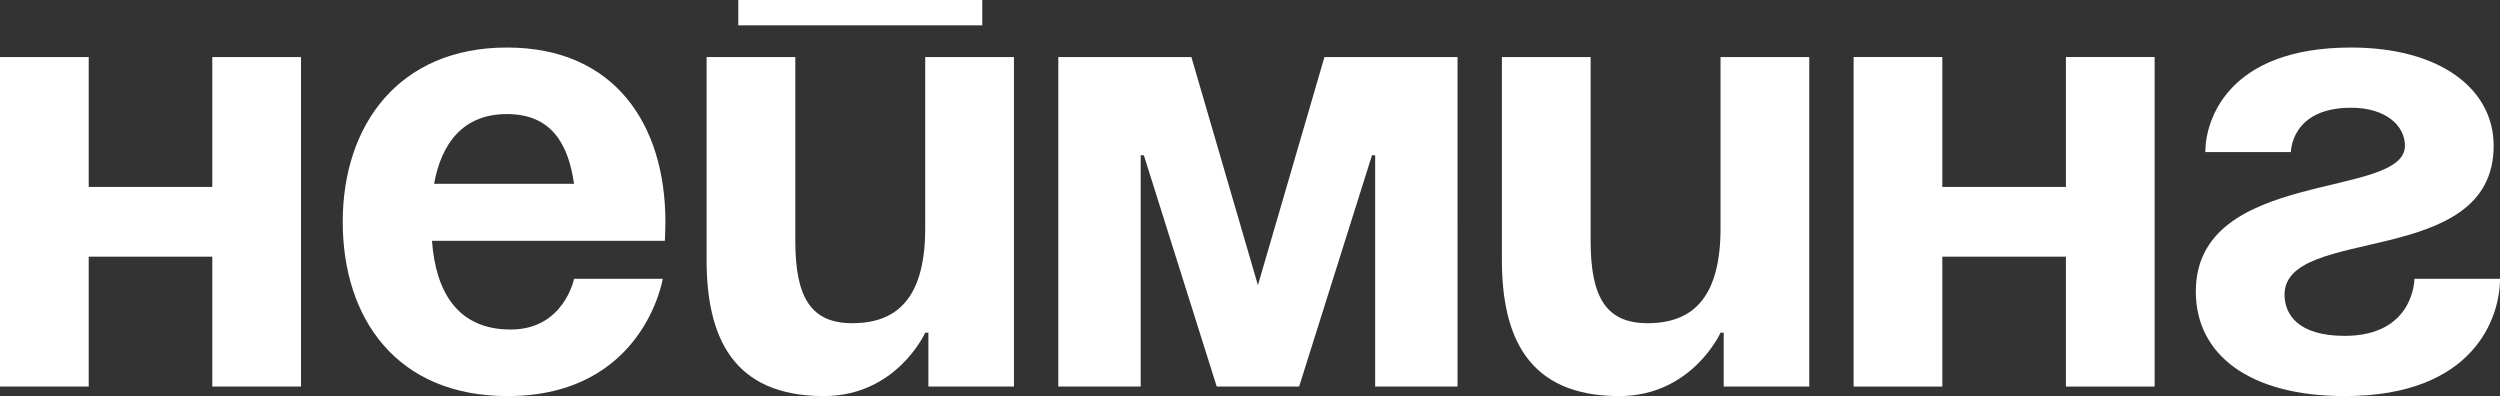
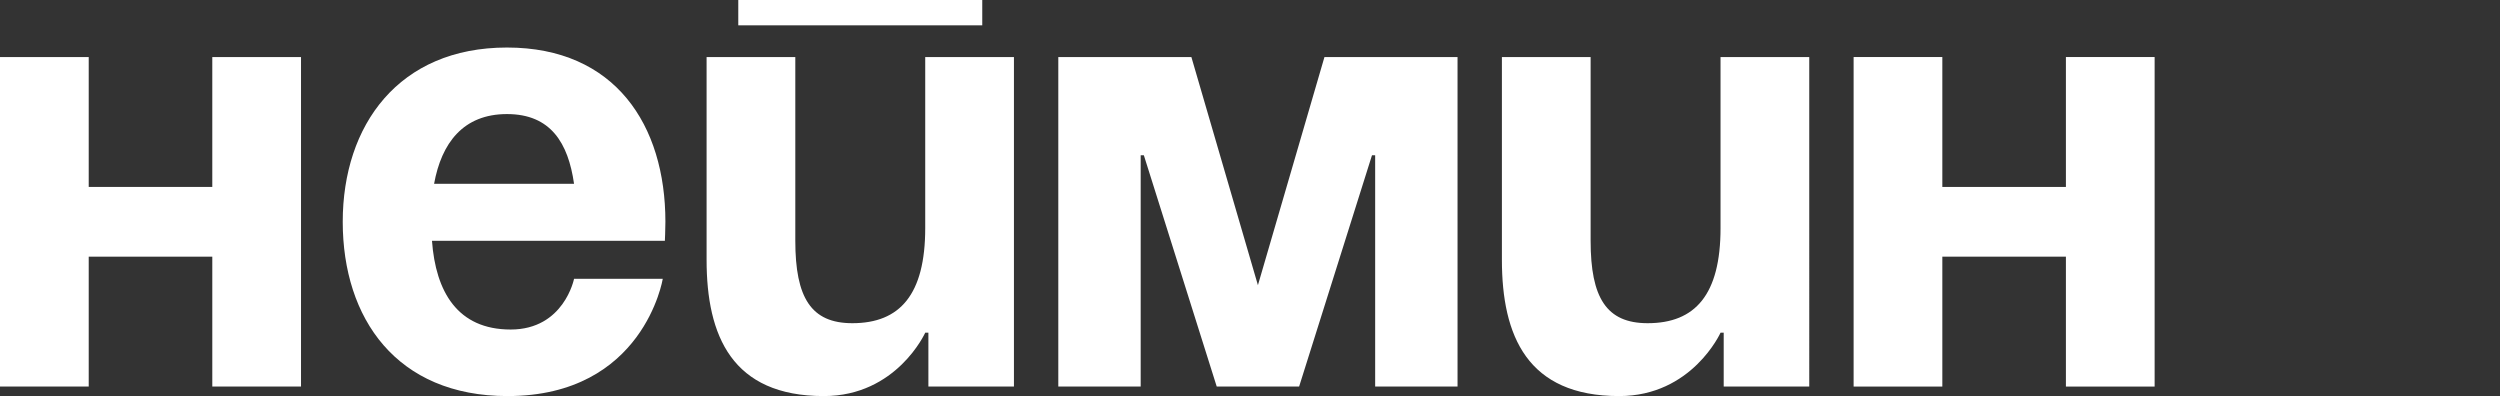
<svg xmlns="http://www.w3.org/2000/svg" id="_Слой_2" data-name="Слой 2" viewBox="0 0 47.34 7.5">
  <rect x="0" y="0" width="47.34" height="7.5" fill="#333333" stroke="none" />
  <defs>
    <style> .cls-1 { fill: #fff; } </style>
  </defs>
  <g id="_Слой_1-2" data-name="Слой 1">
    <g>
      <path class="cls-1" d="M4.02,4.86H1.68v2.46H0V1.08H1.68V3.54h2.34V1.08h1.68V7.32h-1.68v-2.46Z" />
      <path class="cls-1" d="M9.6,.9c2.05,0,3,1.47,3,3.3,0,.14-.01,.36-.01,.36h-4.41c.07,.96,.48,1.68,1.49,1.68s1.2-.96,1.2-.96h1.68s-.36,2.22-2.94,2.22c-2.1,0-3.12-1.47-3.12-3.3S7.55,.9,9.6,.9Zm-1.38,2.58h2.65c-.11-.77-.44-1.32-1.27-1.32s-1.24,.55-1.38,1.32Z" />
      <path class="cls-1" d="M19.2,7.32h-1.62v-1.02h-.06s-.54,1.2-1.92,1.2c-1.74,0-2.22-1.14-2.22-2.58V1.08h1.68v3.48c0,1.08,.3,1.56,1.08,1.56,.9,0,1.38-.54,1.38-1.8V1.08h1.68V7.32ZM13.98,0h4.62V.48h-4.62v-.48Z" />
      <path class="cls-1" d="M27.6,7.32h-1.56V2.94h-.06l-1.38,4.38h-1.56l-1.38-4.38h-.06V7.32h-1.56V1.08h2.52l1.26,4.32,1.26-4.32h2.52V7.32Z" />
      <path class="cls-1" d="M34.26,7.32h-1.62v-1.02h-.06s-.54,1.2-1.92,1.2c-1.74,0-2.22-1.14-2.22-2.58V1.08h1.68v3.48c0,1.08,.3,1.56,1.08,1.56,.9,0,1.38-.54,1.38-1.8V1.08h1.68V7.32Z" />
      <path class="cls-1" d="M39.12,4.86h-2.34v2.46h-1.68V1.08h1.68V3.54h2.34V1.08h1.68V7.32h-1.68v-2.46Z" />
-       <path class="cls-1" d="M47.34,5.28c0,.72-.48,2.22-2.94,2.22-1.8,0-2.82-.78-2.82-1.98,0-2.34,3.96-1.74,3.96-2.76,0-.38-.36-.72-1.02-.72-1.14,0-1.14,.84-1.14,.84h-1.62c0-.6,.42-1.98,2.76-1.98,1.68,0,2.7,.78,2.7,1.86,0,2.34-3.96,1.49-3.96,2.82,0,.36,.24,.78,1.14,.78,1.32,0,1.32-1.08,1.32-1.08h1.62Z" />
    </g>
  </g>
</svg>